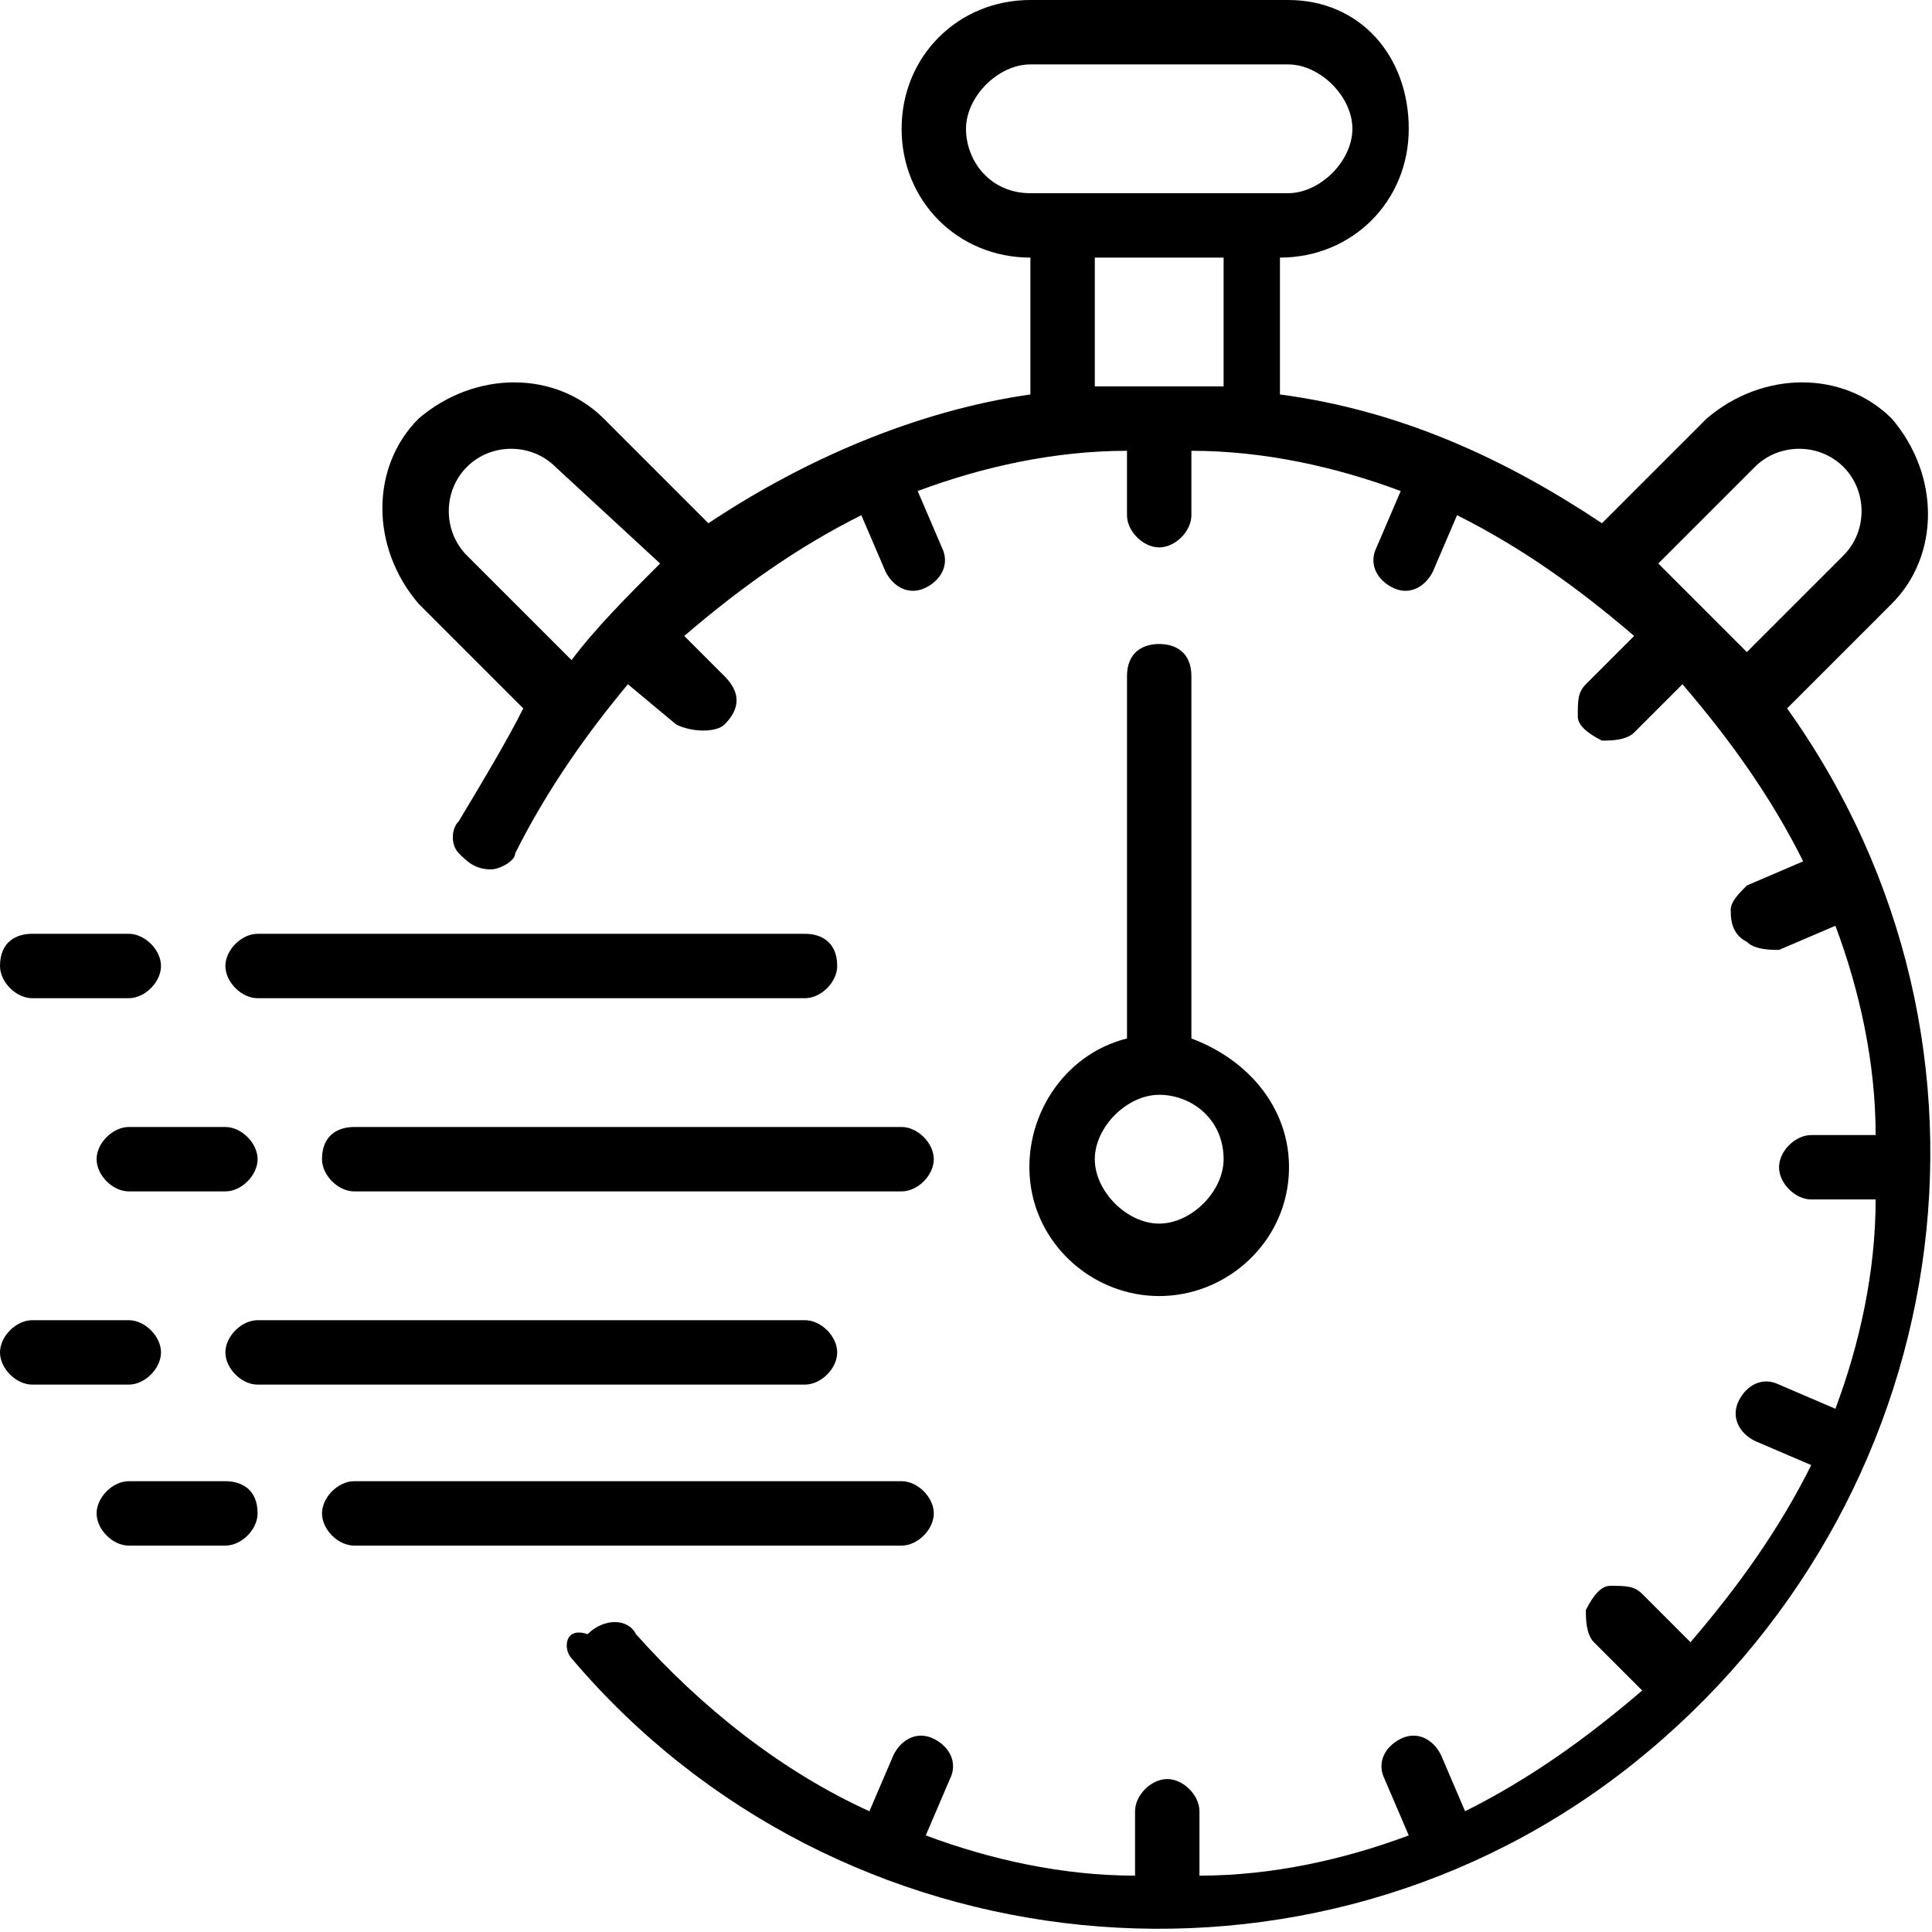
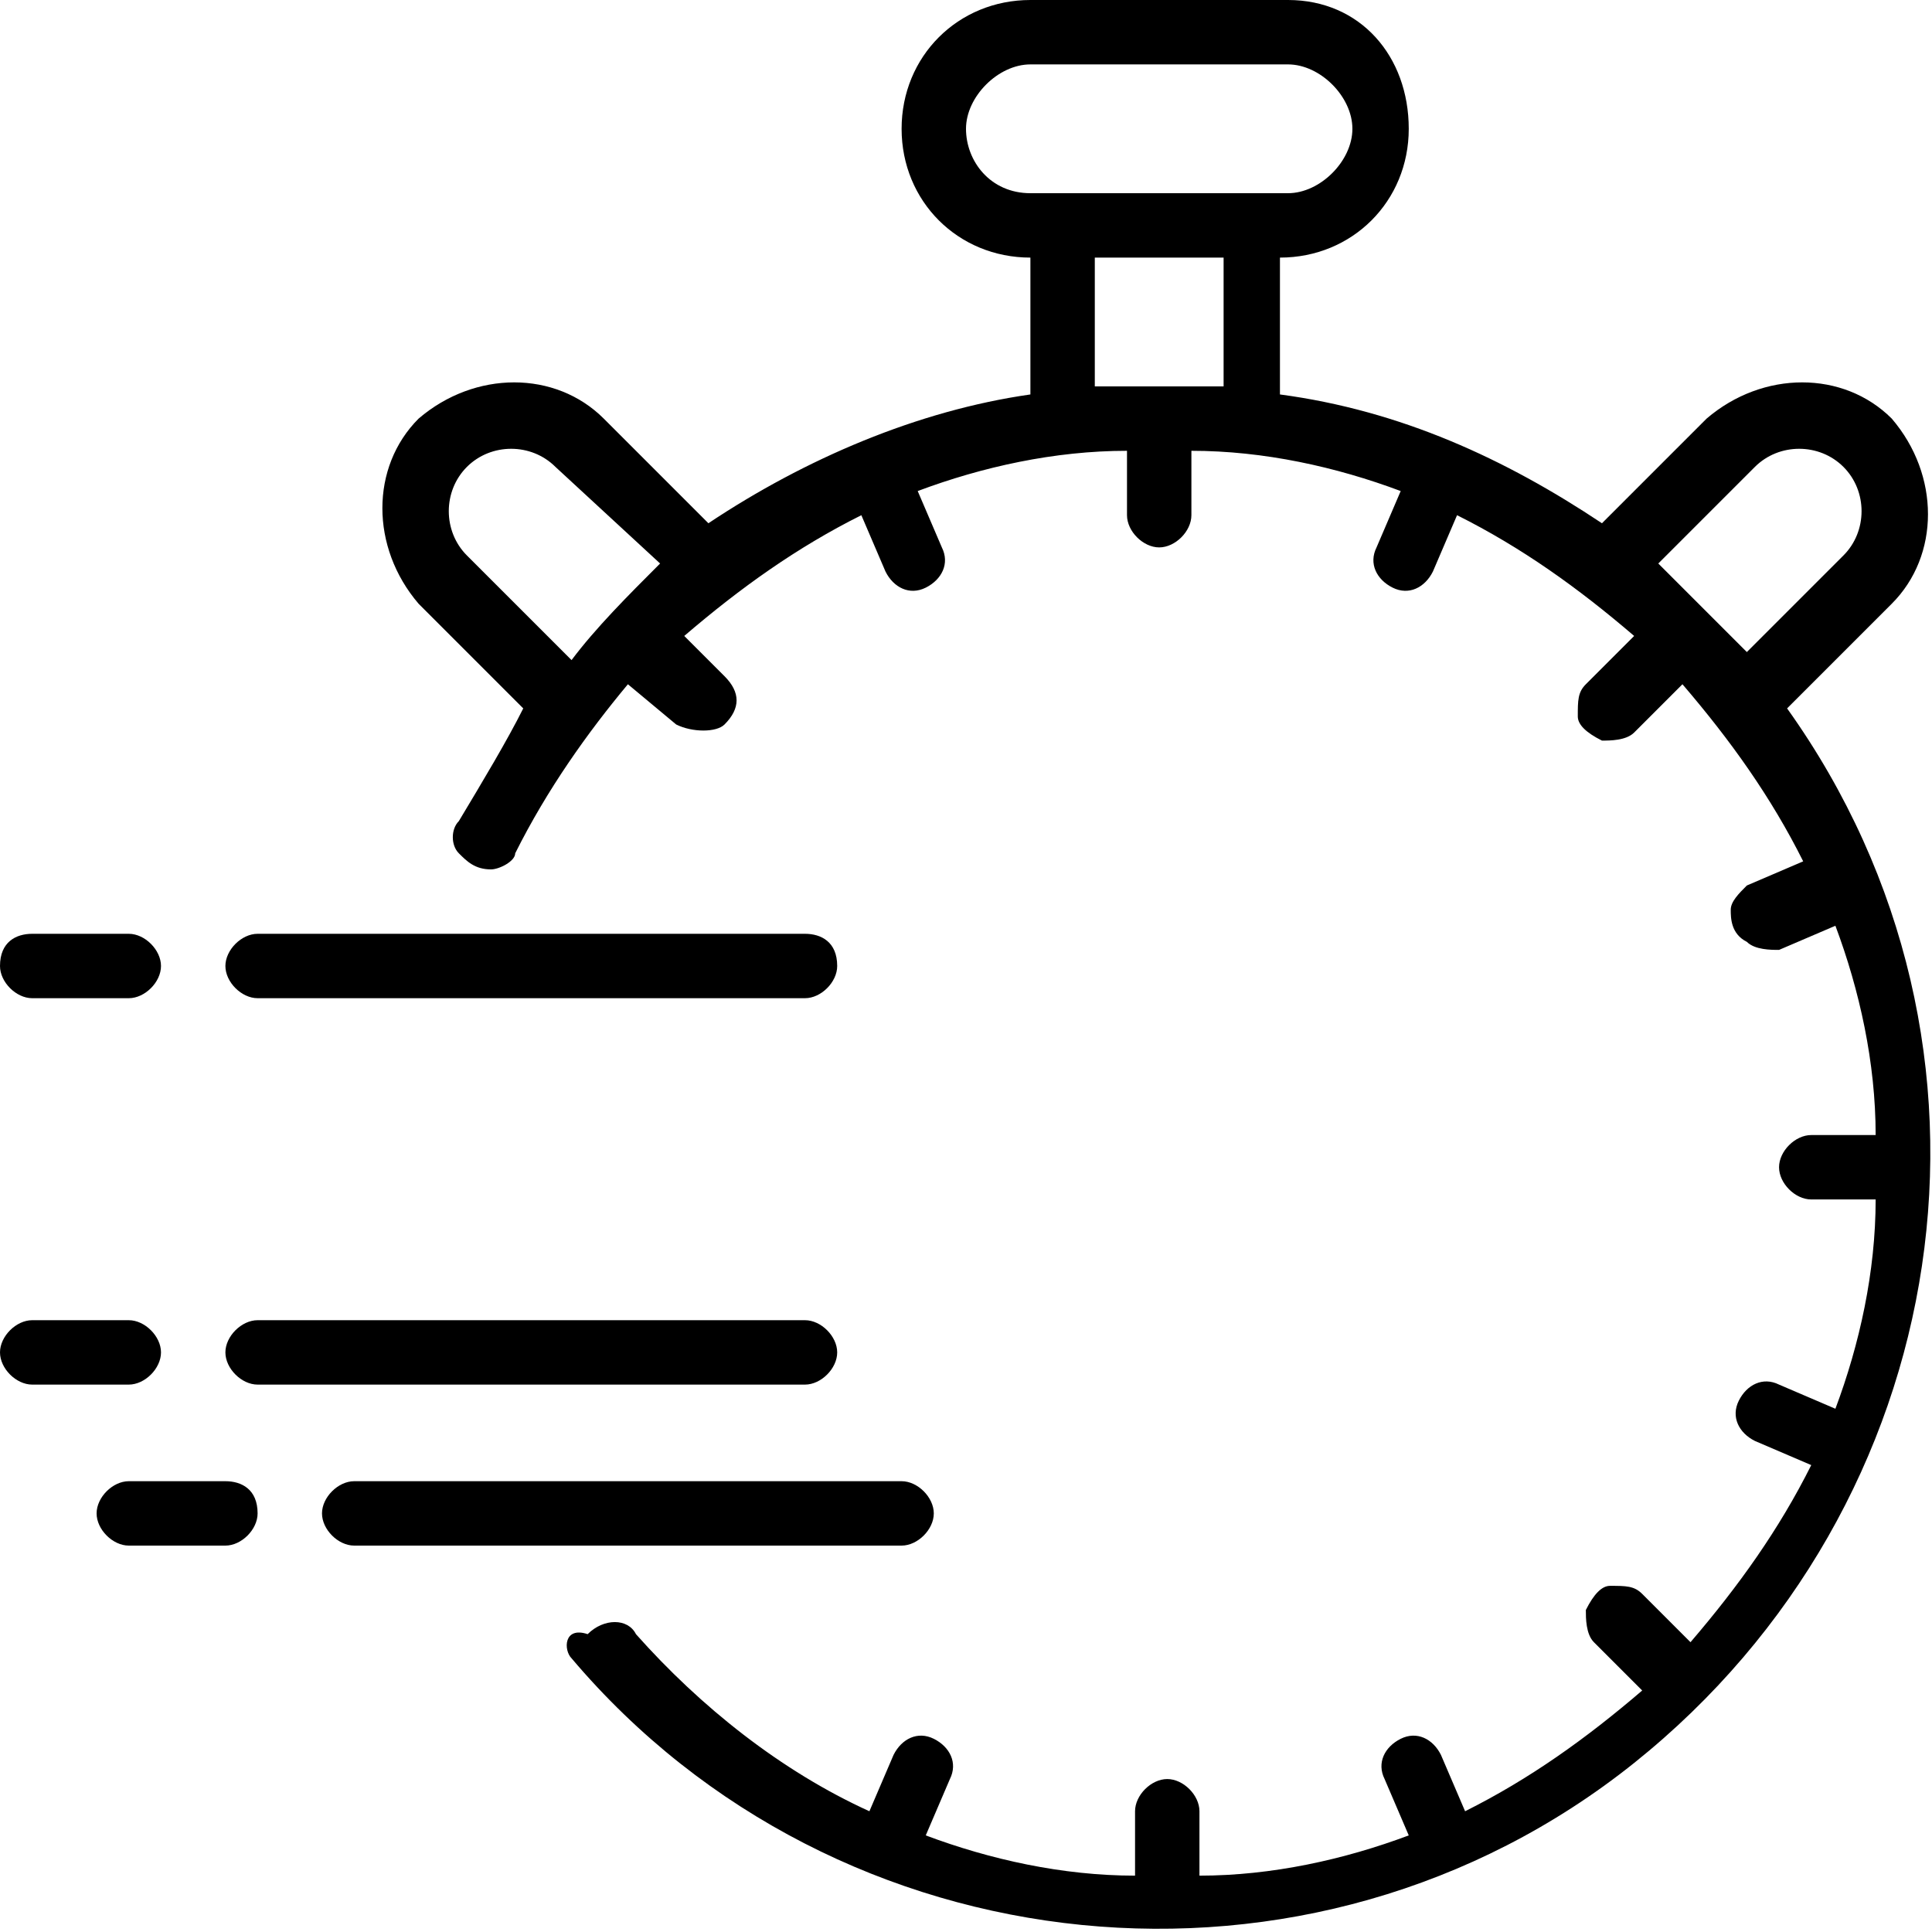
<svg xmlns="http://www.w3.org/2000/svg" id="Шар_1" x="0px" y="0px" viewBox="0 0 24 24" style="enable-background:new 0 0 24 24;" xml:space="preserve">
  <g id="Page-1">
    <g id="_x30_29---Stopwatch">
      <path id="Shape" d="M23.5,7.5c0.6-0.6,0.6-1.6,0-2.3c-0.6-0.6-1.6-0.6-2.3,0l-1.3,1.3c-1.2-0.8-2.5-1.4-4-1.6V3.2 c0.9,0,1.6-0.7,1.6-1.6S16.9,0,16,0h-3.2c-0.9,0-1.6,0.7-1.6,1.6s0.7,1.6,1.6,1.6v1.7c-1.4,0.2-2.8,0.8-4,1.6L7.5,5.2 c-0.6-0.6-1.6-0.6-2.3,0c-0.6,0.6-0.6,1.6,0,2.3l1.3,1.3C6.3,9.2,6,9.7,5.7,10.2c-0.1,0.1-0.1,0.3,0,0.4c0.1,0.1,0.2,0.2,0.4,0.2 c0.1,0,0.3-0.1,0.3-0.2c0.4-0.8,0.9-1.5,1.4-2.1L8.4,9C8.6,9.1,8.9,9.1,9,9c0.2-0.2,0.2-0.4,0-0.6L8.5,7.9 c0.7-0.6,1.4-1.1,2.2-1.5L11,7.1c0.1,0.2,0.3,0.3,0.5,0.2s0.3-0.3,0.2-0.5l-0.3-0.7c0.8-0.3,1.7-0.5,2.6-0.5v0.8 c0,0.2,0.2,0.4,0.4,0.4c0.2,0,0.4-0.2,0.4-0.4V5.6c0.9,0,1.8,0.2,2.6,0.5l-0.3,0.7c-0.1,0.2,0,0.4,0.2,0.5c0.2,0.1,0.4,0,0.5-0.2 l0.3-0.7c0.8,0.4,1.5,0.9,2.2,1.5l-0.6,0.6c-0.1,0.1-0.1,0.2-0.1,0.4c0,0.1,0.1,0.2,0.3,0.3c0.1,0,0.3,0,0.4-0.1l0.6-0.6 c0.6,0.7,1.1,1.4,1.5,2.2l-0.7,0.3c-0.1,0.1-0.2,0.2-0.2,0.3c0,0.1,0,0.3,0.2,0.4c0.1,0.1,0.3,0.1,0.4,0.1l0.7-0.3 c0.3,0.8,0.5,1.7,0.5,2.6h-0.8c-0.2,0-0.4,0.2-0.4,0.4s0.2,0.4,0.4,0.4h0.8c0,0.9-0.2,1.8-0.5,2.6l-0.7-0.3 c-0.2-0.1-0.4,0-0.5,0.2c-0.1,0.2,0,0.4,0.2,0.5l0.7,0.3c-0.4,0.8-0.9,1.5-1.5,2.2l-0.6-0.6c-0.1-0.1-0.2-0.1-0.4-0.1 c-0.1,0-0.2,0.1-0.3,0.3c0,0.1,0,0.3,0.1,0.4l0.6,0.6c-0.7,0.6-1.4,1.1-2.2,1.5l-0.3-0.7c-0.1-0.2-0.3-0.3-0.5-0.2 c-0.2,0.1-0.3,0.3-0.2,0.5l0.3,0.7c-0.8,0.3-1.7,0.5-2.6,0.5v-0.8c0-0.2-0.2-0.4-0.4-0.4c-0.2,0-0.4,0.2-0.4,0.4v0.8 c-0.9,0-1.8-0.2-2.6-0.5l0.3-0.7c0.1-0.2,0-0.4-0.2-0.5c-0.2-0.1-0.4,0-0.5,0.2l-0.3,0.7c-1.1-0.5-2.1-1.3-2.9-2.2 c-0.1-0.2-0.4-0.2-0.6,0C7,20.2,7,20.5,7.1,20.6c3.3,3.9,9.2,4.5,13.2,1.3s4.9-8.9,1.9-13.1L23.5,7.5z M12,1.6 c0-0.4,0.4-0.8,0.8-0.8H16c0.4,0,0.8,0.4,0.8,0.8S16.4,2.4,16,2.4h-3.2C12.3,2.4,12,2,12,1.6z M13.6,3.2h1.6v1.6 c-0.3,0-0.5,0-0.8,0c-0.3,0-0.5,0-0.8,0V3.2z M7.1,8.2L5.8,6.9c-0.3-0.3-0.3-0.8,0-1.1s0.8-0.3,1.1,0L8.2,7 C7.8,7.4,7.4,7.8,7.1,8.2L7.1,8.2z M20.6,7l1.2-1.2c0.3-0.3,0.8-0.3,1.1,0c0.3,0.3,0.3,0.8,0,1.1l-1.2,1.2C21.4,7.8,21,7.4,20.6,7 z" />
-       <path id="Shape_00000017490076536131530960000005111954790878055819_" d="M4,14.4c0,0.2,0.2,0.4,0.4,0.4h6.8 c0.2,0,0.4-0.2,0.4-0.4S11.4,14,11.2,14H4.4C4.2,14,4,14.1,4,14.4z" />
      <path id="Shape_00000166676624819636909420000004387484813646936222_" d="M10,11.6H3.2c-0.2,0-0.4,0.2-0.4,0.4 c0,0.2,0.2,0.4,0.4,0.4H10c0.2,0,0.4-0.2,0.4-0.4C10.4,11.7,10.2,11.6,10,11.6z" />
      <path id="Shape_00000009585653037257030380000000311994815016657341_" d="M10.4,16.8c0-0.2-0.2-0.4-0.4-0.4H3.2 c-0.2,0-0.4,0.2-0.4,0.4s0.2,0.4,0.4,0.4H10C10.2,17.2,10.4,17,10.4,16.8z" />
      <path id="Shape_00000178172067611314986190000013138221349515528064_" d="M0.4,12.4h1.2C1.8,12.4,2,12.2,2,12 c0-0.2-0.2-0.4-0.4-0.4H0.4C0.2,11.6,0,11.7,0,12C0,12.2,0.2,12.4,0.4,12.4z" />
-       <path id="Shape_00000168081201916911924150000016895568522458122397_" d="M1.6,14c-0.2,0-0.4,0.2-0.4,0.4s0.2,0.4,0.4,0.4h1.2 c0.2,0,0.4-0.2,0.4-0.4S3,14,2.8,14H1.6z" />
      <path id="Shape_00000028318702832823426530000016420853318305077940_" d="M2,16.8c0-0.2-0.2-0.4-0.4-0.4H0.4 c-0.2,0-0.4,0.2-0.4,0.4s0.2,0.4,0.4,0.4h1.2C1.8,17.2,2,17,2,16.8z" />
      <path id="Shape_00000097492608650151279990000006160813130422809228_" d="M11.6,18.8c0-0.2-0.2-0.4-0.4-0.4H4.4 c-0.2,0-0.4,0.2-0.4,0.4c0,0.2,0.2,0.4,0.4,0.4h6.8C11.4,19.2,11.6,19,11.6,18.8z" />
      <path id="Shape_00000139254828875839820260000010878871661562566807_" d="M2.8,18.4H1.6c-0.2,0-0.4,0.2-0.4,0.4 c0,0.2,0.2,0.4,0.4,0.4h1.2c0.2,0,0.4-0.2,0.4-0.4C3.2,18.5,3,18.4,2.8,18.4z" />
-       <path id="Shape_00000034809143820241097580000002188565530726453910_" d="M14.4,8C14.2,8,14,8.1,14,8.4v4.5 c-0.8,0.2-1.3,1-1.2,1.8c0.1,0.8,0.8,1.4,1.6,1.4s1.5-0.6,1.6-1.4c0.1-0.8-0.4-1.5-1.2-1.8V8.4C14.8,8.1,14.6,8,14.4,8L14.4,8z M15.2,14.4c0,0.4-0.4,0.8-0.8,0.8c-0.4,0-0.8-0.4-0.8-0.8s0.4-0.8,0.8-0.8C14.8,13.6,15.2,13.9,15.2,14.4z" />
    </g>
  </g>
</svg>